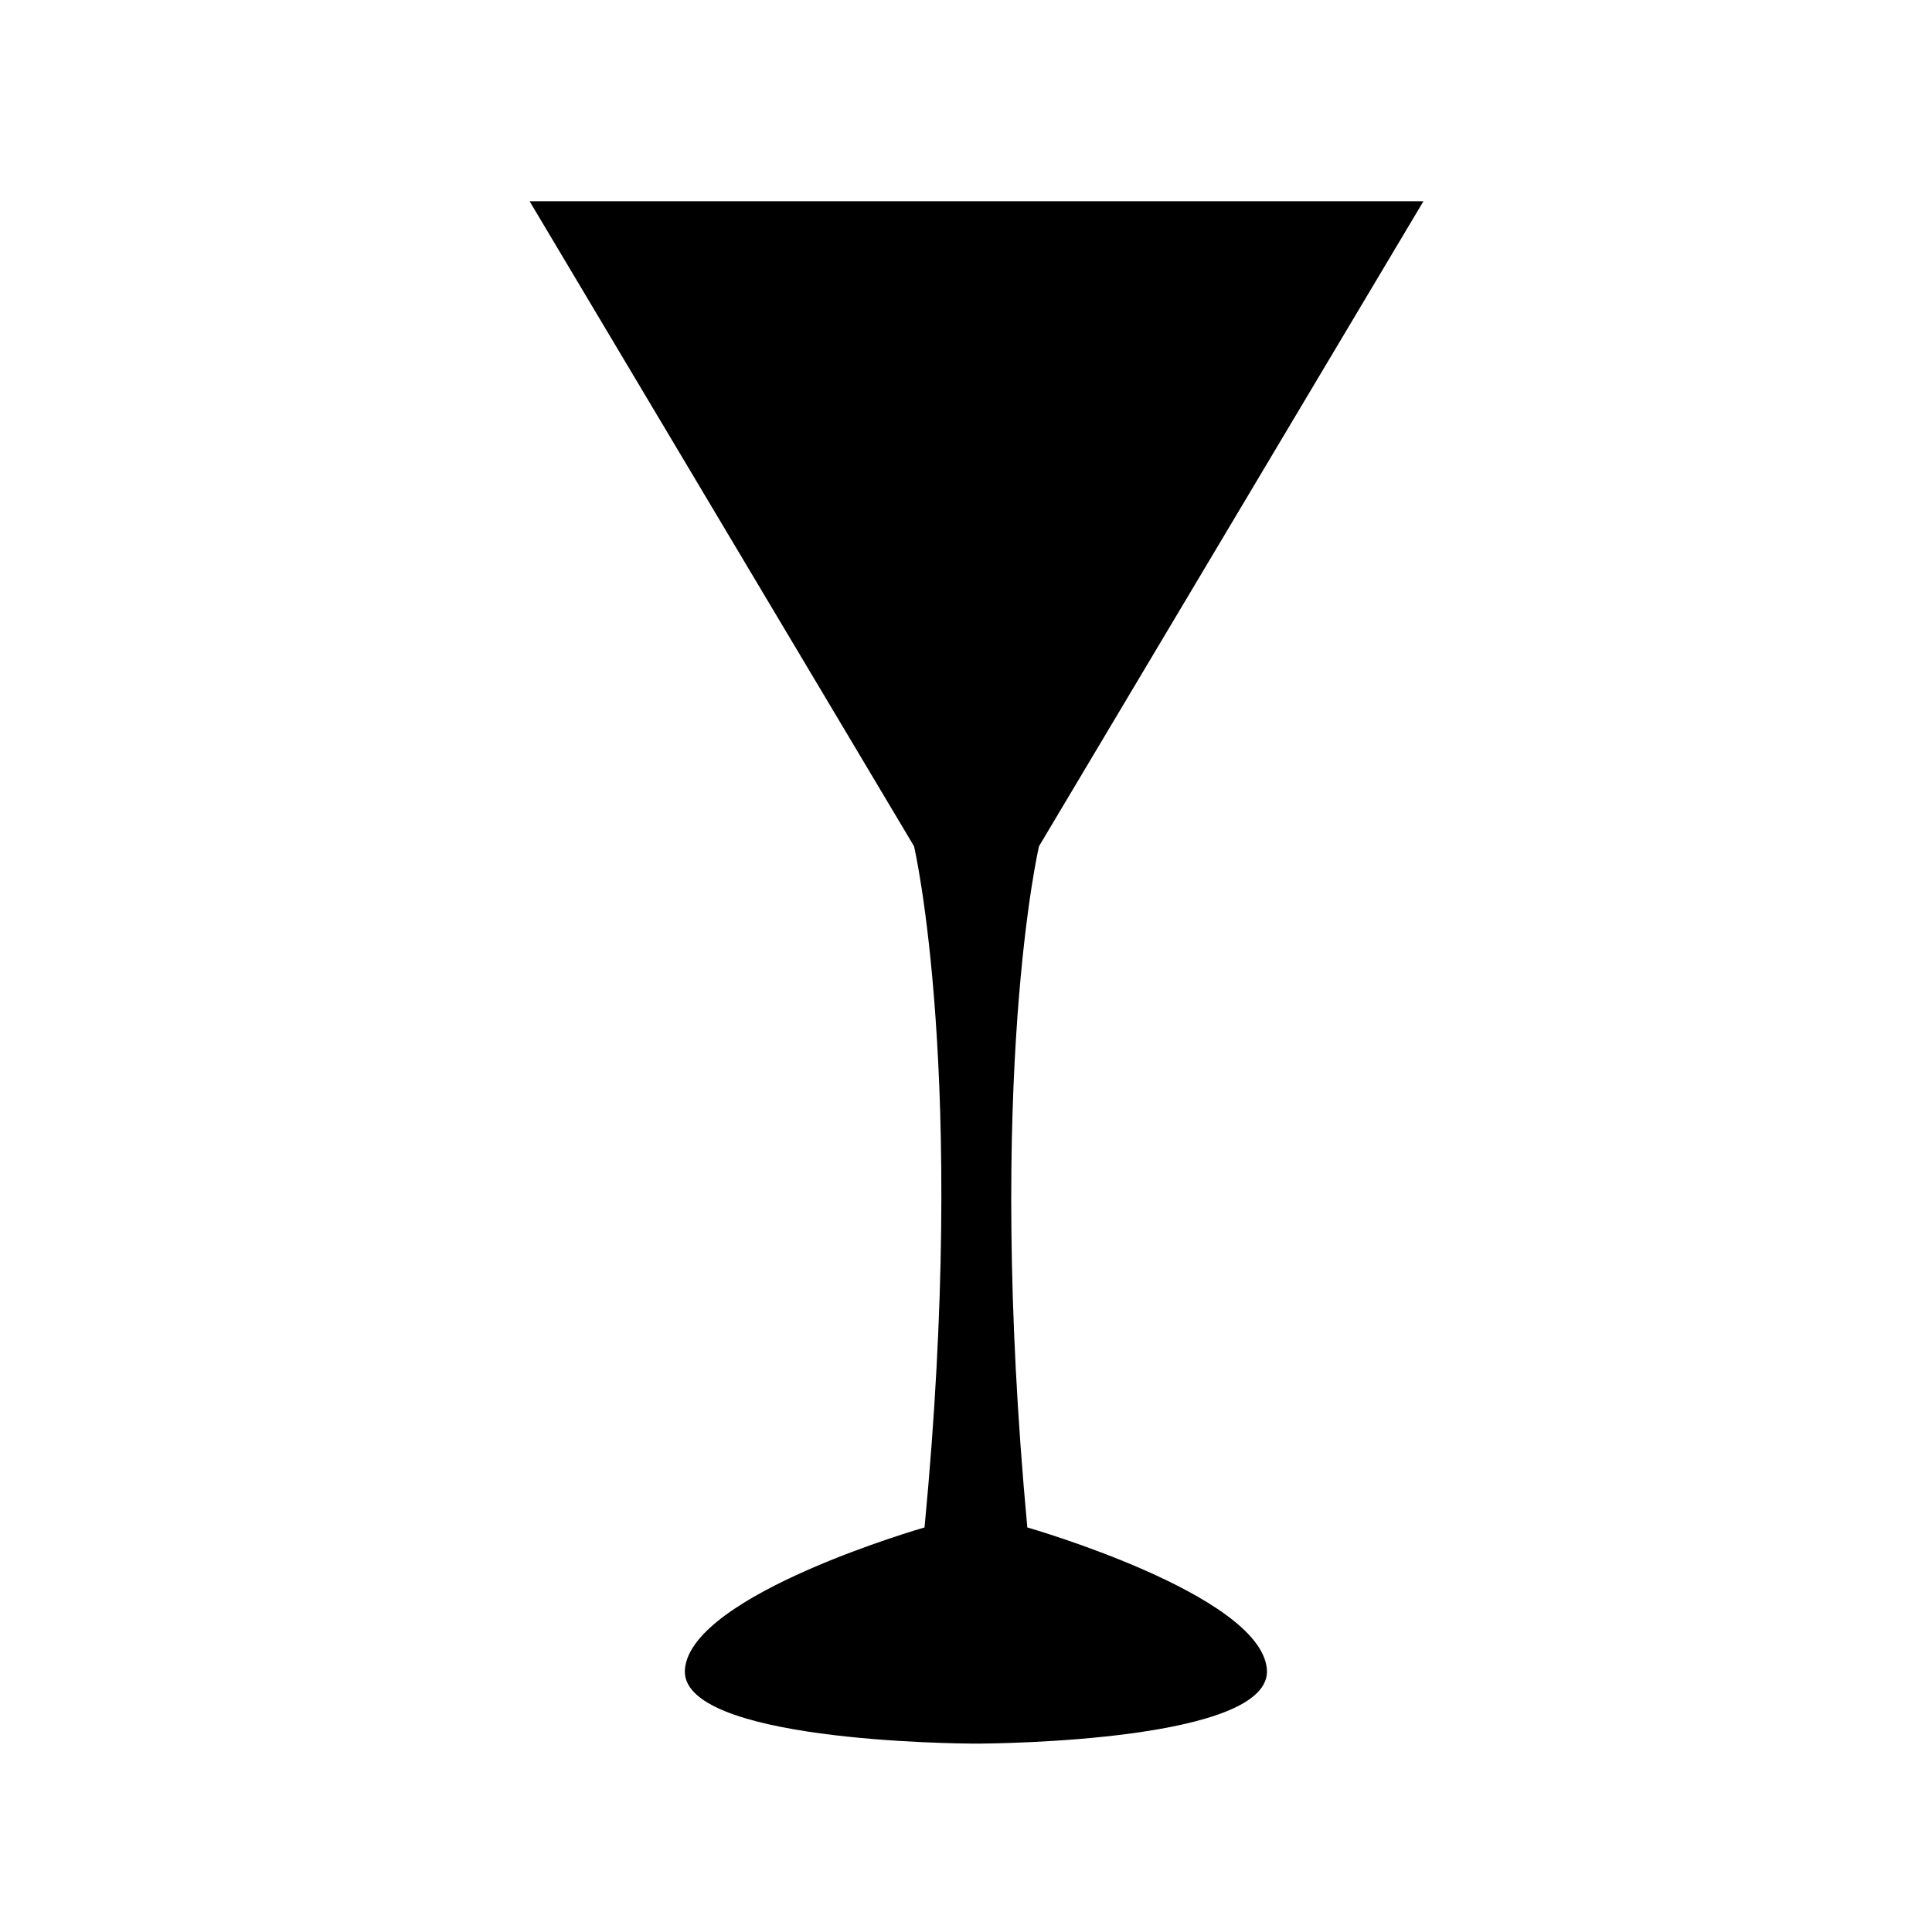
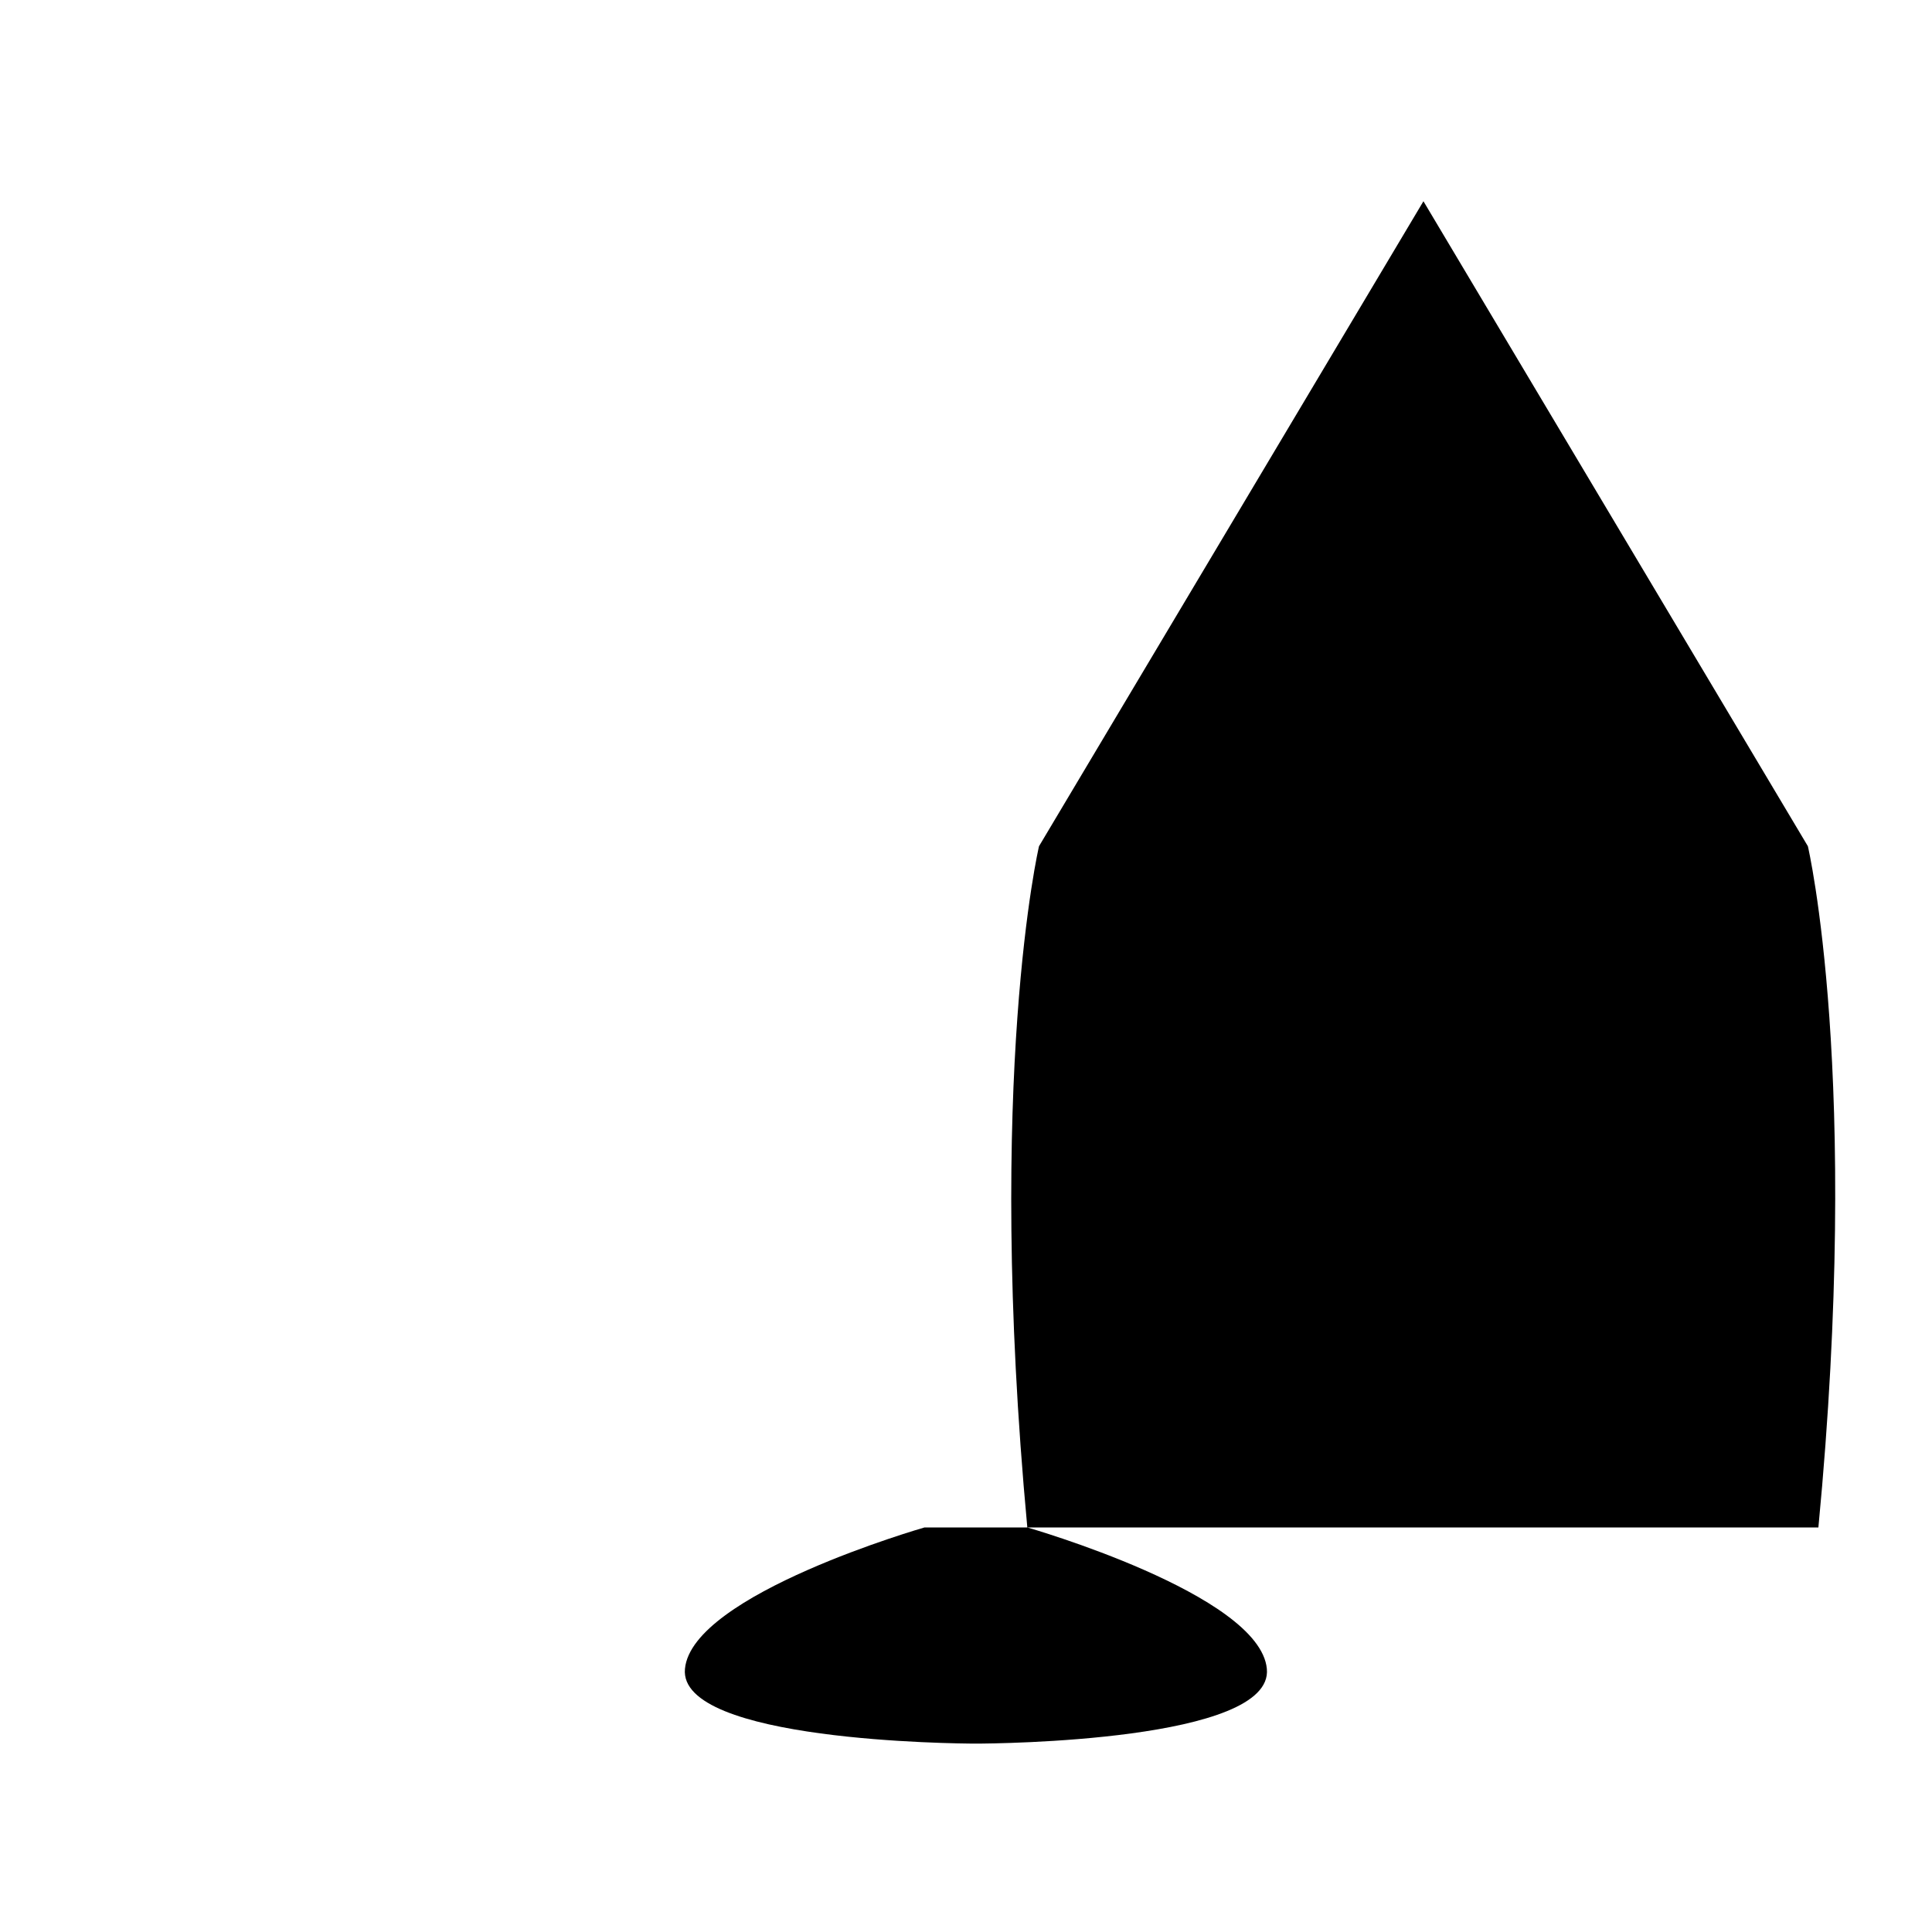
<svg xmlns="http://www.w3.org/2000/svg" fill="#000000" width="800px" height="800px" version="1.1" viewBox="144 144 512 512">
-   <path d="m389 548.79s-61.621 17.648-63.48 37.469c-1.859 19.199 71.84 19.816 77.105 19.816s78.961-0.621 77.105-19.816c-1.859-19.816-63.48-37.469-63.48-37.469-11.145-119.84 3.098-180.53 3.098-180.53l101.88-170.93h-236.88l101.88 170.93s14.246 60.695 2.785 180.53z" />
+   <path d="m389 548.79s-61.621 17.648-63.48 37.469c-1.859 19.199 71.84 19.816 77.105 19.816s78.961-0.621 77.105-19.816c-1.859-19.816-63.48-37.469-63.48-37.469-11.145-119.84 3.098-180.53 3.098-180.53l101.88-170.93l101.88 170.93s14.246 60.695 2.785 180.53z" />
</svg>